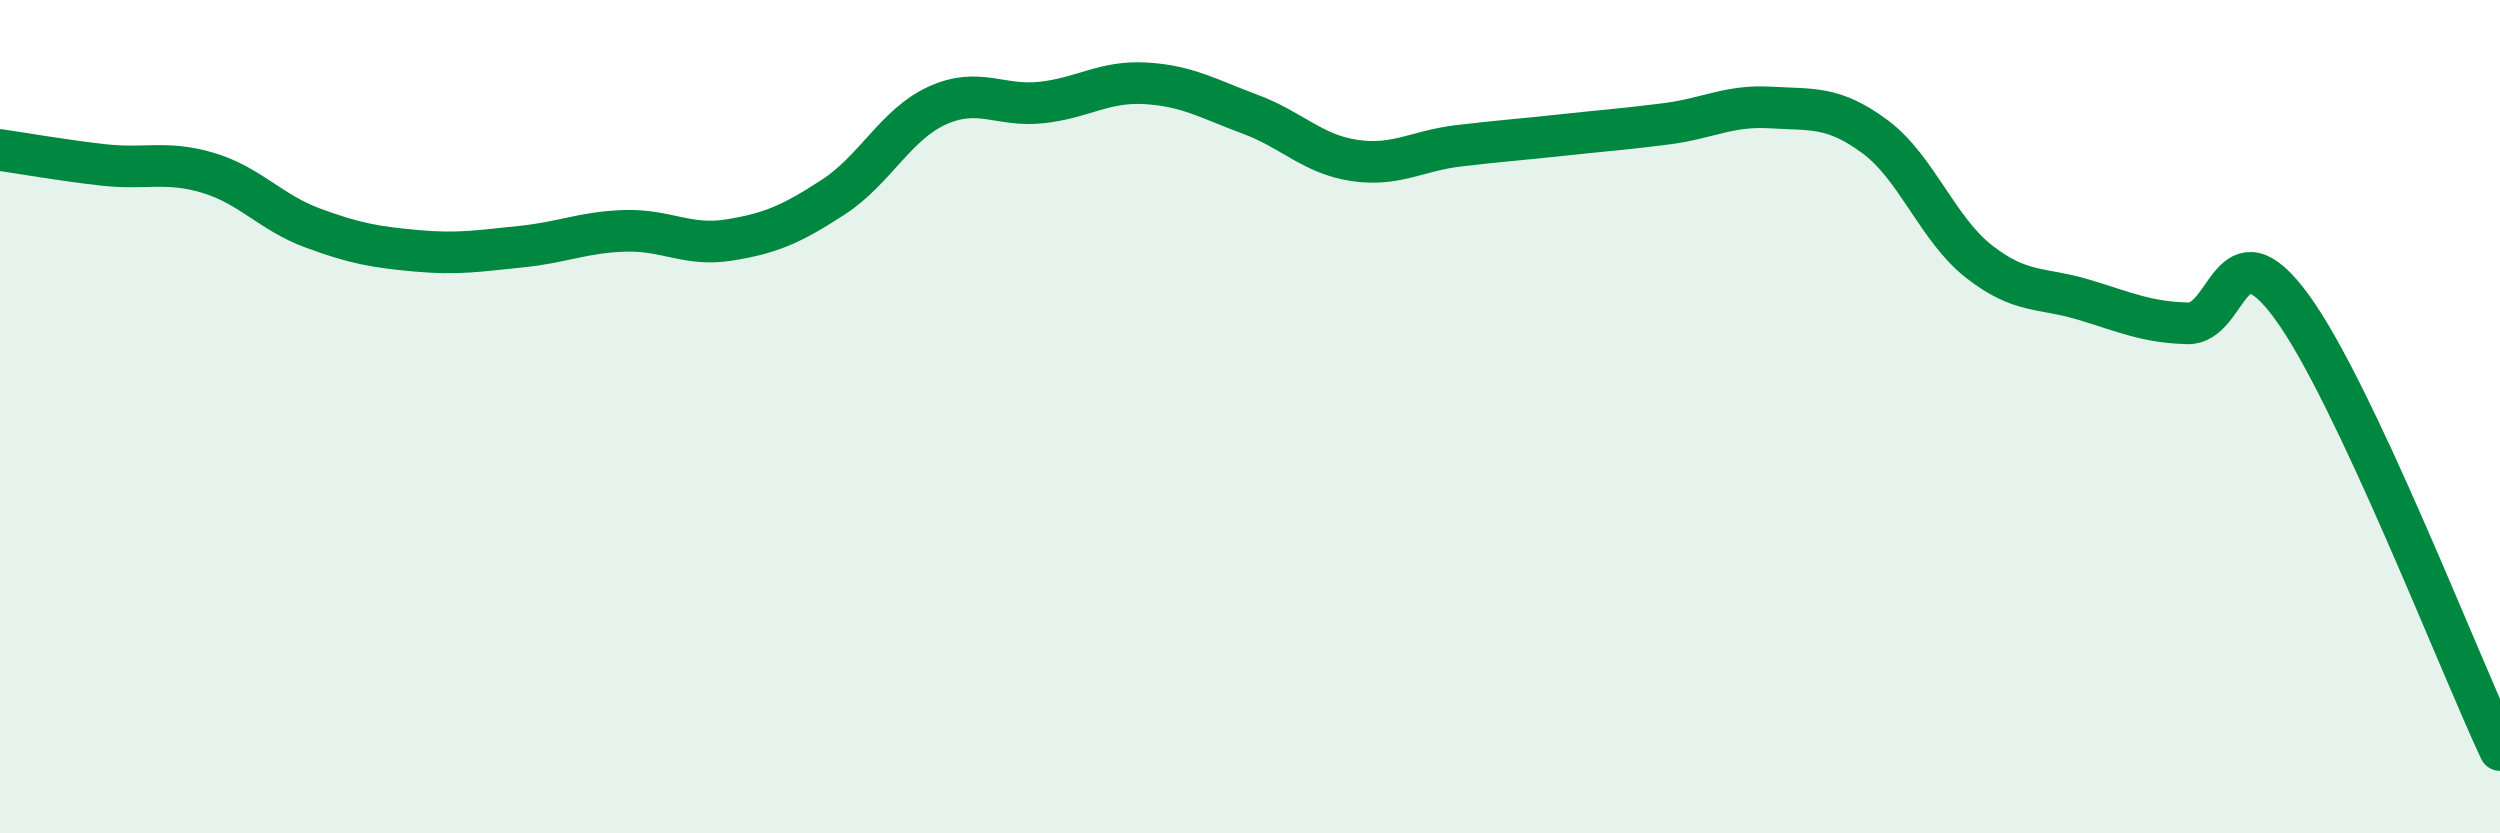
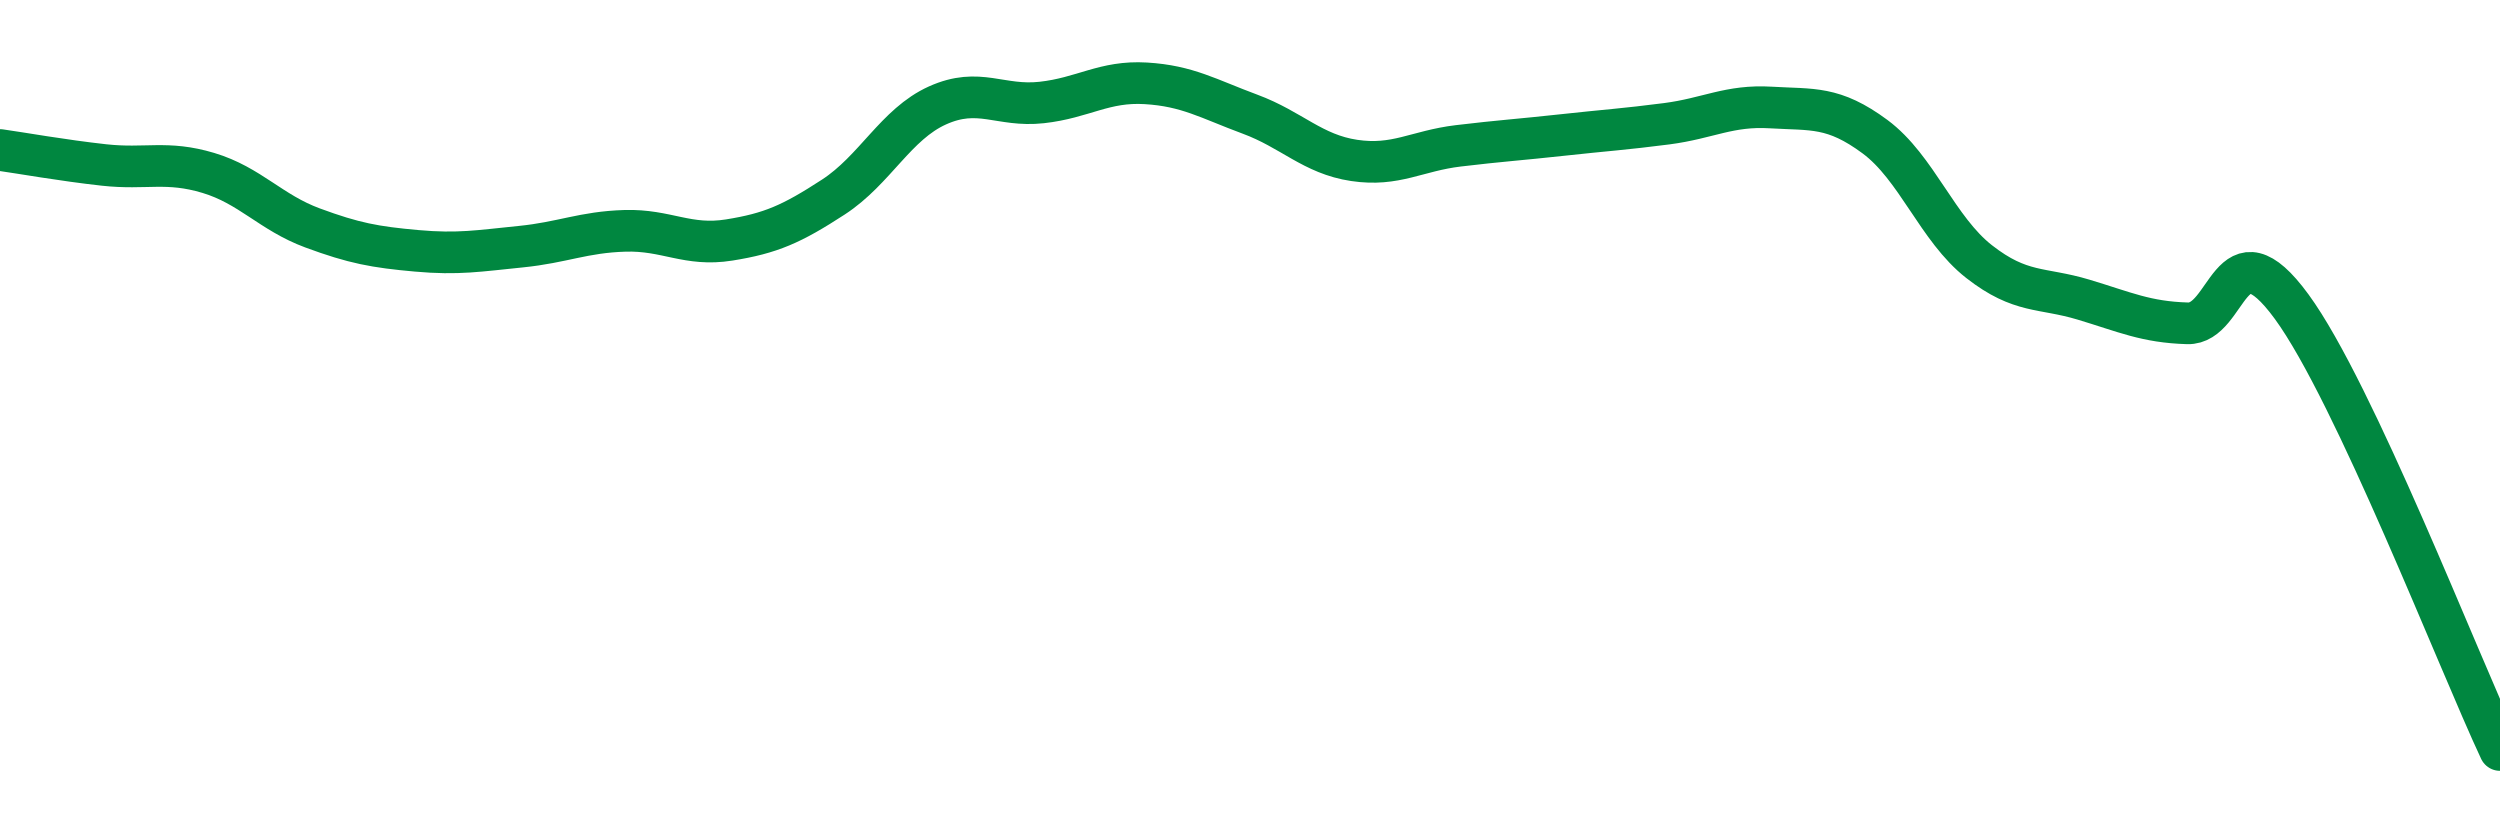
<svg xmlns="http://www.w3.org/2000/svg" width="60" height="20" viewBox="0 0 60 20">
-   <path d="M 0,3.6 C 0.5,3.67 1.5,3.85 2.5,3.96 C 3.5,4.07 4,3.85 5,4.15 C 6,4.45 6.5,5.1 7.5,5.47 C 8.5,5.84 9,5.93 10,6.02 C 11,6.11 11.5,6.02 12.5,5.92 C 13.5,5.82 14,5.57 15,5.54 C 16,5.51 16.5,5.92 17.5,5.76 C 18.5,5.6 19,5.38 20,4.73 C 21,4.08 21.5,2.98 22.5,2.53 C 23.5,2.08 24,2.57 25,2.46 C 26,2.35 26.5,1.94 27.5,2 C 28.5,2.06 29,2.37 30,2.74 C 31,3.11 31.5,3.7 32.5,3.85 C 33.5,4 34,3.62 35,3.5 C 36,3.38 36.5,3.35 37.5,3.24 C 38.5,3.13 39,3.1 40,2.97 C 41,2.84 41.5,2.52 42.5,2.58 C 43.5,2.64 44,2.54 45,3.28 C 46,4.02 46.5,5.5 47.5,6.28 C 48.5,7.06 49,6.89 50,7.19 C 51,7.49 51.5,7.73 52.5,7.76 C 53.5,7.79 53.5,5.31 55,7.36 C 56.5,9.41 59,15.87 60,18L60 20L0 20Z" fill="#008740" opacity="0.1" stroke-linecap="round" stroke-linejoin="round" />
  <path d="M 0,3.6 C 0.5,3.67 1.5,3.85 2.5,3.96 C 3.5,4.07 4,3.85 5,4.15 C 6,4.45 6.5,5.1 7.5,5.47 C 8.5,5.84 9,5.93 10,6.02 C 11,6.11 11.5,6.02 12.5,5.92 C 13.5,5.82 14,5.57 15,5.54 C 16,5.51 16.5,5.92 17.5,5.76 C 18.5,5.6 19,5.38 20,4.73 C 21,4.08 21.5,2.98 22.5,2.53 C 23.5,2.08 24,2.57 25,2.46 C 26,2.35 26.5,1.94 27.5,2 C 28.5,2.06 29,2.37 30,2.74 C 31,3.11 31.5,3.7 32.5,3.85 C 33.5,4 34,3.62 35,3.5 C 36,3.38 36.5,3.35 37.5,3.24 C 38.5,3.13 39,3.1 40,2.97 C 41,2.84 41.5,2.52 42.5,2.58 C 43.5,2.64 44,2.54 45,3.28 C 46,4.02 46.5,5.5 47.5,6.28 C 48.5,7.06 49,6.89 50,7.19 C 51,7.49 51.5,7.73 52.5,7.76 C 53.5,7.79 53.5,5.31 55,7.36 C 56.5,9.41 59,15.87 60,18" stroke="#008740" stroke-width="1" fill="none" stroke-linecap="round" stroke-linejoin="round" />
</svg>